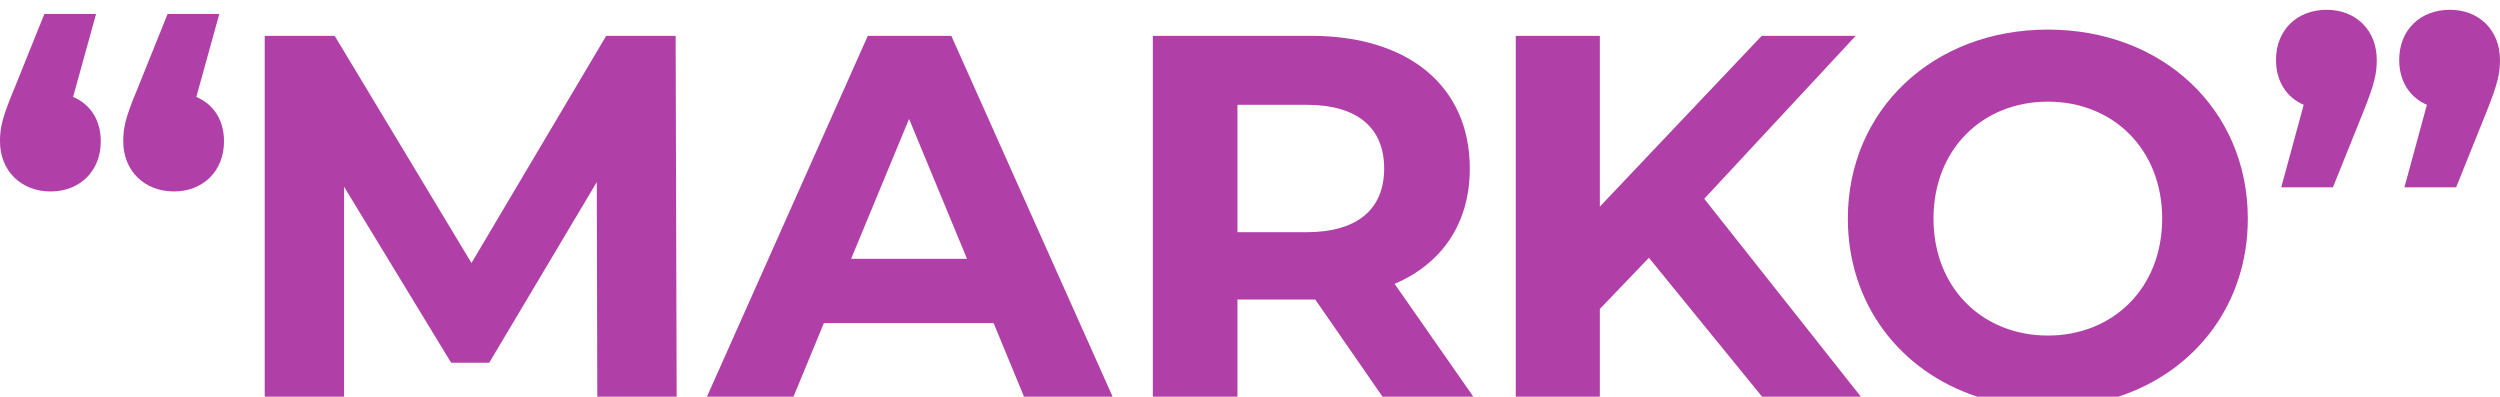
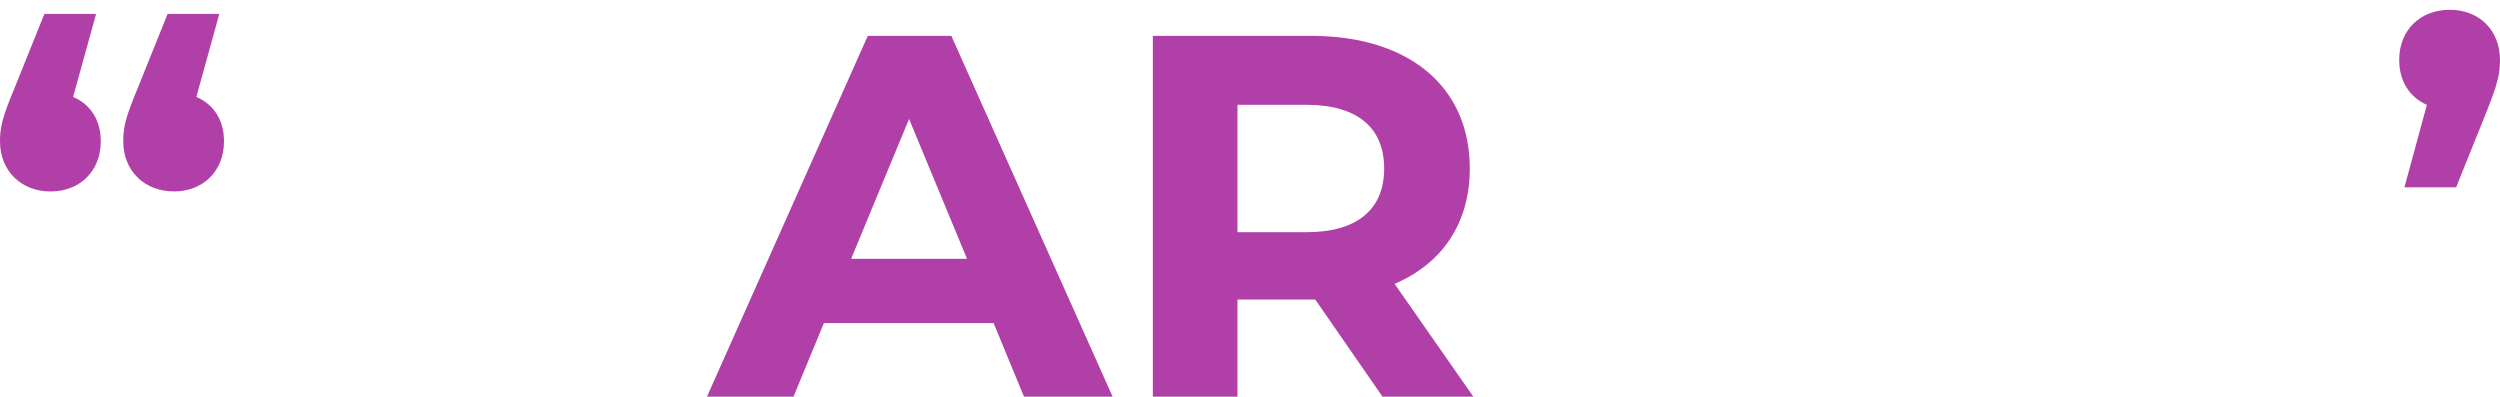
<svg xmlns="http://www.w3.org/2000/svg" id="_レイヤー_2" data-name="レイヤー_2" width="911.72" height="144.67" viewBox="0 0 911.72 144.67">
  <defs>
    <style>
      .cls-1 {
        fill: none;
      }

      .cls-2 {
        fill: #b13fa8;
      }
    </style>
  </defs>
  <g id="_レイヤー_2-2" data-name="レイヤー_2">
    <g>
      <g>
-         <polygon class="cls-2" points="583.44 144.67 583.44 112.67 601.34 94.01 642.61 144.67 678.64 144.67 621.52 72.49 676.74 13.08 642.47 13.08 583.44 75.35 583.44 13.08 552.78 13.08 552.78 144.67 583.44 144.67" />
-         <path class="cls-2" d="M840.13,38.22l-8.19,30.09h18.85l11.04-27.42c4.19-10.47,4.95-14.09,4.95-19.04,0-10.85-7.62-18.28-18.28-18.28s-18.47,7.24-18.47,18.28c0,8,4,13.71,10.09,16.38Z" />
-         <path class="cls-2" d="M721.11,144.67h51.41c28.27-9.26,47.23-33.85,47.23-64.95,0-39.8-31.04-68.93-72.93-68.93s-72.93,29.32-72.93,68.93c0,30.97,18.87,55.66,47.22,64.95ZM746.82,37.07c23.8,0,41.7,17.33,41.7,42.65s-17.9,42.65-41.7,42.65-41.7-17.33-41.7-42.65,17.9-42.65,41.7-42.65Z" />
        <path class="cls-2" d="M885.06,38.22l-8.19,30.09h18.85l11.04-27.42c4.19-10.47,4.95-14.09,4.95-19.04,0-10.85-7.62-18.28-18.28-18.28s-18.47,7.24-18.47,18.28c0,8,4,13.71,10.09,16.38Z" />
        <path class="cls-2" d="M18.47,69.82c10.47,0,18.28-7.24,18.28-18.28,0-7.81-3.81-13.52-10.09-16.19l8.38-30.28h-18.85l-11.04,27.42C.76,42.98,0,46.59,0,51.55c0,10.85,7.81,18.28,18.47,18.28Z" />
-         <polygon class="cls-2" points="125.48 144.67 125.48 68.11 164.52 132.28 178.42 132.28 217.64 66.4 217.83 144.67 246.77 144.67 246.4 13.08 221.07 13.08 171.94 95.91 122.06 13.08 96.54 13.08 96.54 144.67 125.48 144.67" />
        <path class="cls-2" d="M451.29,144.67v-35.43h28.37l24.53,35.43h33.12l-28.71-41.15c17.33-7.43,27.42-22.09,27.42-42.08,0-29.9-22.28-48.37-57.89-48.37h-57.7v131.59h30.85ZM451.29,38.22h25.13c18.85,0,28.37,8.57,28.37,23.23s-9.52,23.23-28.37,23.23h-25.13v-46.46Z" />
        <path class="cls-2" d="M63.41,69.82c10.47,0,18.28-7.24,18.28-18.28,0-7.81-3.81-13.52-10.09-16.19l8.38-30.28h-18.85l-11.04,27.42c-4.38,10.47-5.14,14.09-5.14,19.04,0,10.85,7.81,18.28,18.47,18.28Z" />
        <path class="cls-2" d="M289.37,144.67l11.1-26.86h61.88l11.1,26.86h32.31L346.94,13.08h-30.47l-58.65,131.59h31.55ZM331.52,43.36l21.14,51.03h-42.27l21.14-51.03Z" />
      </g>
      <rect class="cls-1" width="911.72" height="144.67" />
    </g>
  </g>
</svg>